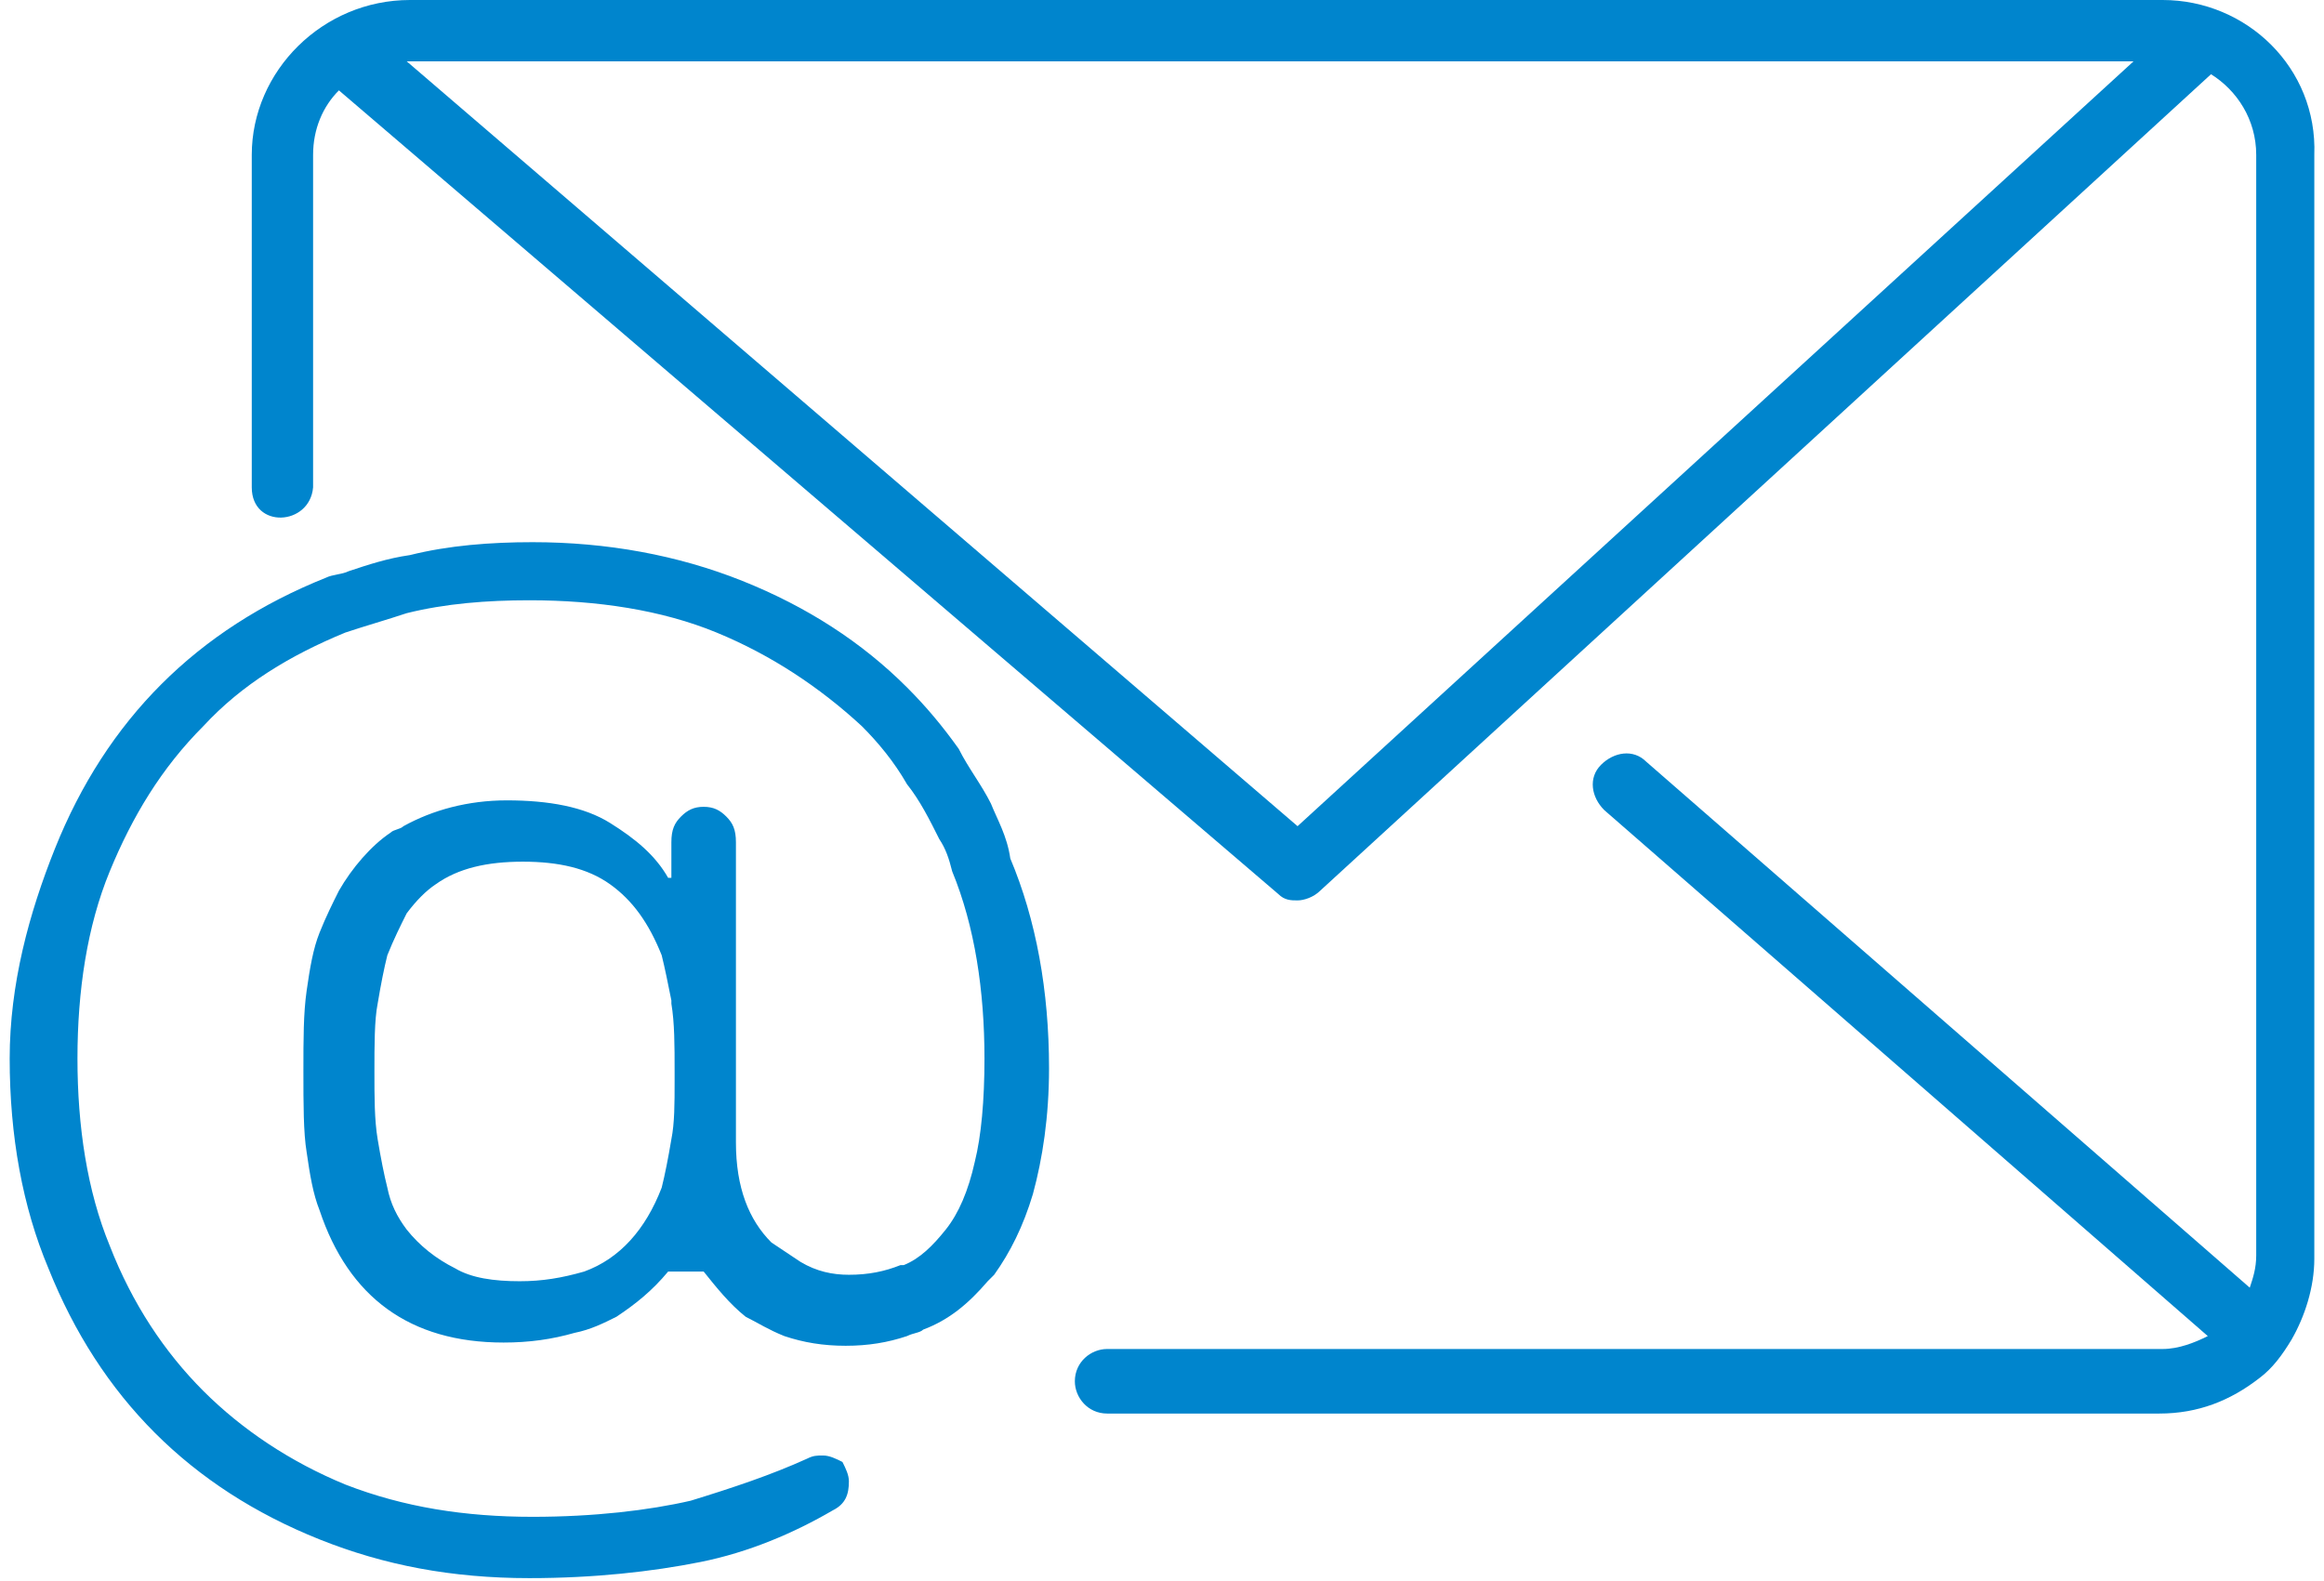
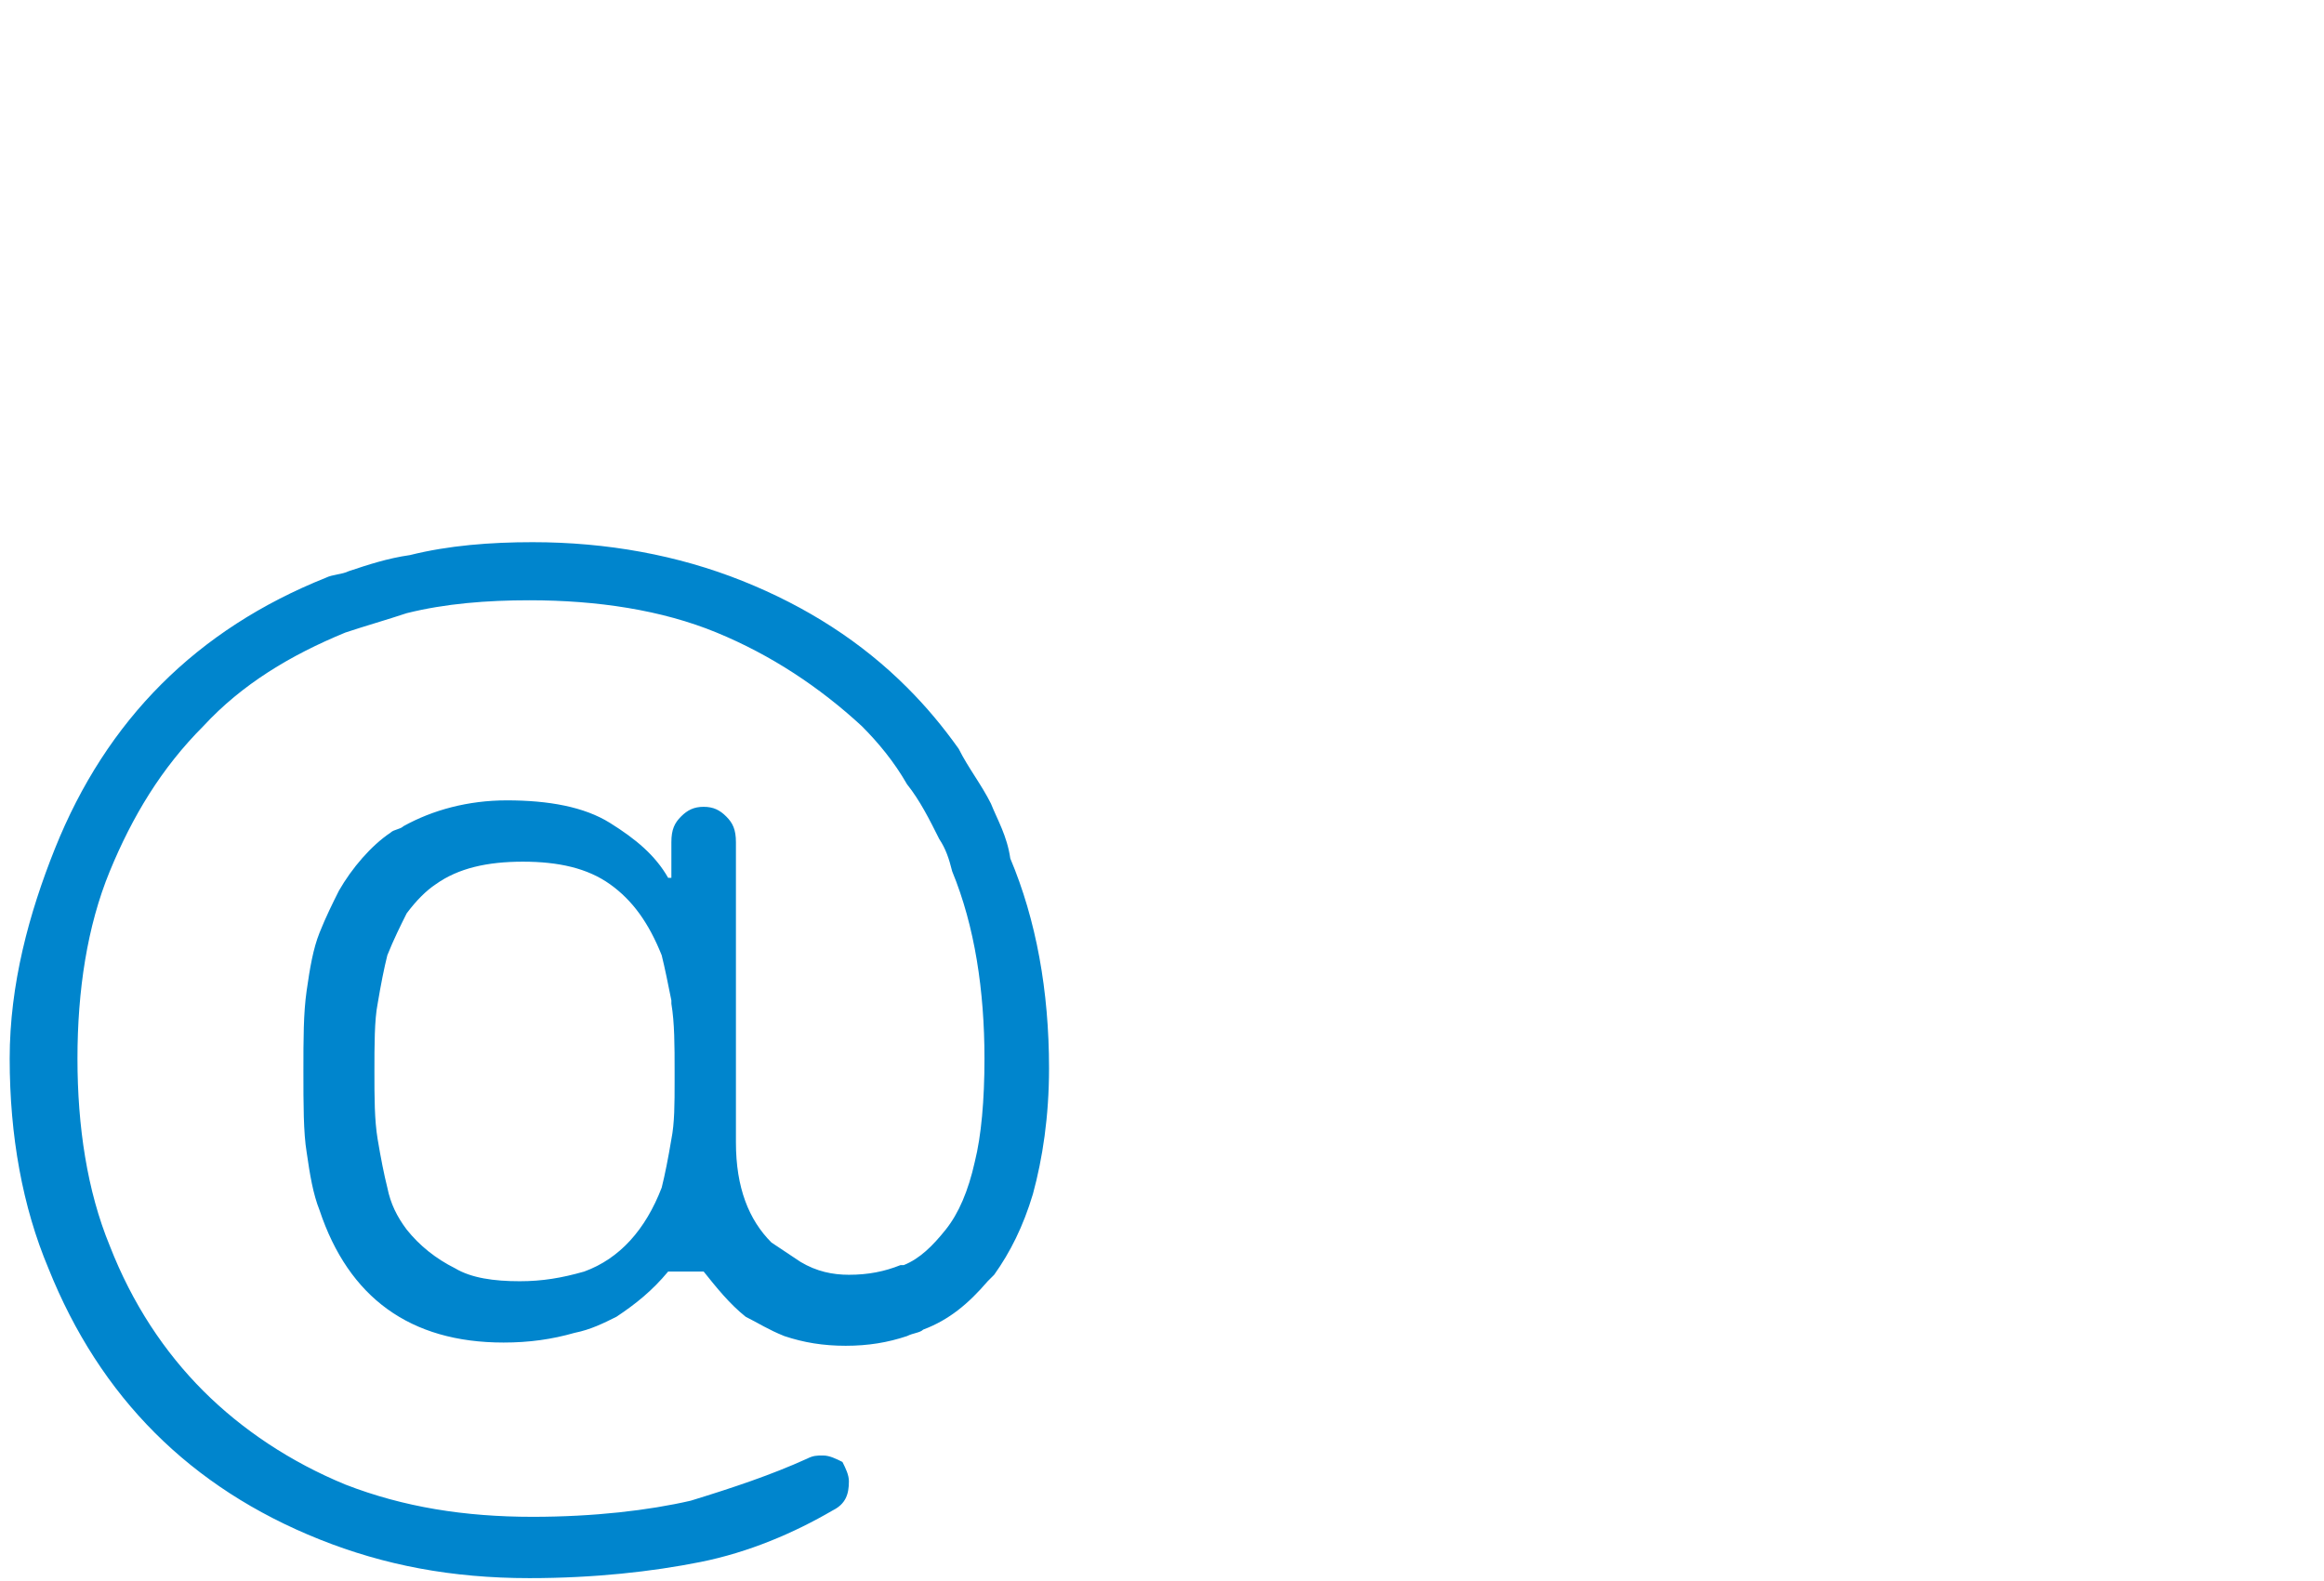
<svg xmlns="http://www.w3.org/2000/svg" version="1.1" id="Ebene_1" x="0px" y="0px" height="49px" width="72px" viewBox="0 0 71.4 49" style="enable-background:new 0 0 71.4 49;" xml:space="preserve">
  <style type="text/css">
	.st0{fill:#0085CD;}
</style>
  <g>
-     <path class="st0" d="M66.7,0H12.4C9.7,0,7.5,2.2,7.5,4.8v10.3c0,1.3,1.8,1.2,1.9,0V4.8c0-0.8,0.3-1.5,0.8-2l29.1,24.9   c0.2,0.2,0.4,0.2,0.6,0.2c0.2,0,0.5-0.1,0.7-0.3L68.2,2.3c0.8,0.5,1.4,1.4,1.4,2.5v34.1c0,0.4-0.1,0.7-0.2,1L50.7,23.6   c-0.4-0.4-1-0.3-1.4,0.1s-0.3,1,0.1,1.4l18.7,16.3c-0.4,0.2-0.9,0.4-1.4,0.4H34l0,0c-0.5,0-1,0.4-1,1c0,0.5,0.4,1,1,1h32.6   c1.2,0,2.2-0.4,3.1-1.1c0.4-0.3,0.7-0.7,1-1.2c0.4-0.7,0.7-1.6,0.7-2.5V4.8C71.5,2.1,69.3,0,66.7,0z M39.9,25.6L12.3,1.9   c0,0,0,0,0.1,0h53.4L39.9,25.6z" />
    <path class="st0" d="M30.4,24.9c-0.3-0.6-0.7-1.1-1-1.7c-0.5-0.7-1-1.3-1.6-1.9c-1.4-1.4-3.1-2.5-5.1-3.3s-4.2-1.2-6.5-1.2   c-1.3,0-2.6,0.1-3.8,0.4c-0.7,0.1-1.3,0.3-1.9,0.5c-0.2,0.1-0.5,0.1-0.7,0.2c-2,0.8-3.7,1.9-5.1,3.3c-1.4,1.4-2.5,3.1-3.3,5.1   S0,30.5,0,32.8c0,2.4,0.4,4.6,1.2,6.5c0.8,2,1.9,3.7,3.3,5.1c1.4,1.4,3.1,2.5,5.1,3.3s4.1,1.2,6.5,1.2c2,0,3.8-0.2,5.3-0.5   c1.5-0.3,2.9-0.9,4.1-1.6c0.4-0.2,0.5-0.5,0.5-0.9c0-0.2-0.1-0.4-0.2-0.6c-0.2-0.1-0.4-0.2-0.6-0.2s-0.3,0-0.5,0.1   c-1.1,0.5-2.3,0.9-3.6,1.3c-1.3,0.3-3,0.5-4.9,0.5c-2.1,0-4-0.3-5.8-1c-1.7-0.7-3.2-1.7-4.4-2.9s-2.2-2.7-2.9-4.5   c-0.7-1.7-1-3.7-1-5.8s0.3-4.1,1-5.8s1.6-3.2,2.9-4.5c1.2-1.3,2.7-2.2,4.4-2.9l0,0c0.6-0.2,1.3-0.4,1.9-0.6   c1.2-0.3,2.5-0.4,3.8-0.4c2.1,0,4.1,0.3,5.8,1c1.7,0.7,3.2,1.7,4.5,2.9c0.5,0.5,1,1.1,1.4,1.8c0.4,0.5,0.7,1.1,1,1.7   c0.2,0.3,0.3,0.6,0.4,1c0.7,1.7,1,3.7,1,5.8c0,1.3-0.1,2.4-0.3,3.2c-0.2,0.9-0.5,1.6-0.9,2.1c-0.4,0.5-0.8,0.9-1.3,1.1   c0,0,0,0-0.1,0c-0.5,0.2-1,0.3-1.6,0.3c-0.5,0-1-0.1-1.5-0.4c-0.3-0.2-0.6-0.4-0.9-0.6c-0.7-0.7-1.1-1.7-1.1-3.1v-3.6v-2.6v-3.1   c0-0.4-0.1-0.6-0.3-0.8c-0.2-0.2-0.4-0.3-0.7-0.3c-0.3,0-0.5,0.1-0.7,0.3c-0.2,0.2-0.3,0.4-0.3,0.8v1.1h-0.1   c-0.4-0.7-1-1.2-1.8-1.7c-0.8-0.5-1.9-0.7-3.2-0.7c-1.2,0-2.3,0.3-3.2,0.8c-0.1,0.1-0.3,0.1-0.4,0.2c-0.6,0.4-1.2,1.1-1.6,1.8   c-0.2,0.4-0.4,0.8-0.6,1.3c-0.2,0.5-0.3,1.1-0.4,1.8s-0.1,1.5-0.1,2.5s0,1.9,0.1,2.5c0.1,0.7,0.2,1.3,0.4,1.8   c0.9,2.7,2.8,4.1,5.7,4.1c0.8,0,1.5-0.1,2.2-0.3c0.5-0.1,0.9-0.3,1.3-0.5c0.6-0.4,1.1-0.8,1.6-1.4h1.1c0.4,0.5,0.8,1,1.3,1.4   c0.4,0.2,0.7,0.4,1.2,0.6c0.6,0.2,1.2,0.3,1.9,0.3c0.7,0,1.3-0.1,1.9-0.3c0.2-0.1,0.4-0.1,0.5-0.2c0.8-0.3,1.4-0.8,2-1.5   c0.1-0.1,0.1-0.1,0.2-0.2c0.5-0.7,0.9-1.5,1.2-2.5c0.3-1.1,0.5-2.4,0.5-3.9c0-2.4-0.4-4.6-1.2-6.5C30.9,25.9,30.6,25.4,30.4,24.9z    M15.8,39.7c-0.8,0-1.5-0.1-2-0.4c-0.6-0.3-1.1-0.7-1.5-1.2c-0.3-0.4-0.5-0.8-0.6-1.3c-0.1-0.4-0.2-0.9-0.3-1.5s-0.1-1.3-0.1-2.1   s0-1.6,0.1-2.1c0.1-0.6,0.2-1.1,0.3-1.5c0.2-0.5,0.4-0.9,0.6-1.3c0.3-0.4,0.6-0.7,0.9-0.9c0.7-0.5,1.6-0.7,2.7-0.7s2,0.2,2.7,0.7   c0.7,0.5,1.2,1.2,1.6,2.2c0.1,0.4,0.2,0.9,0.3,1.4v0.1c0.1,0.6,0.1,1.3,0.1,2.1c0,0.1,0,0.2,0,0.3c0,0.7,0,1.3-0.1,1.8   c-0.1,0.6-0.2,1.1-0.3,1.5c-0.5,1.3-1.3,2.2-2.4,2.6C17.1,39.6,16.5,39.7,15.8,39.7z" />
  </g>
</svg>